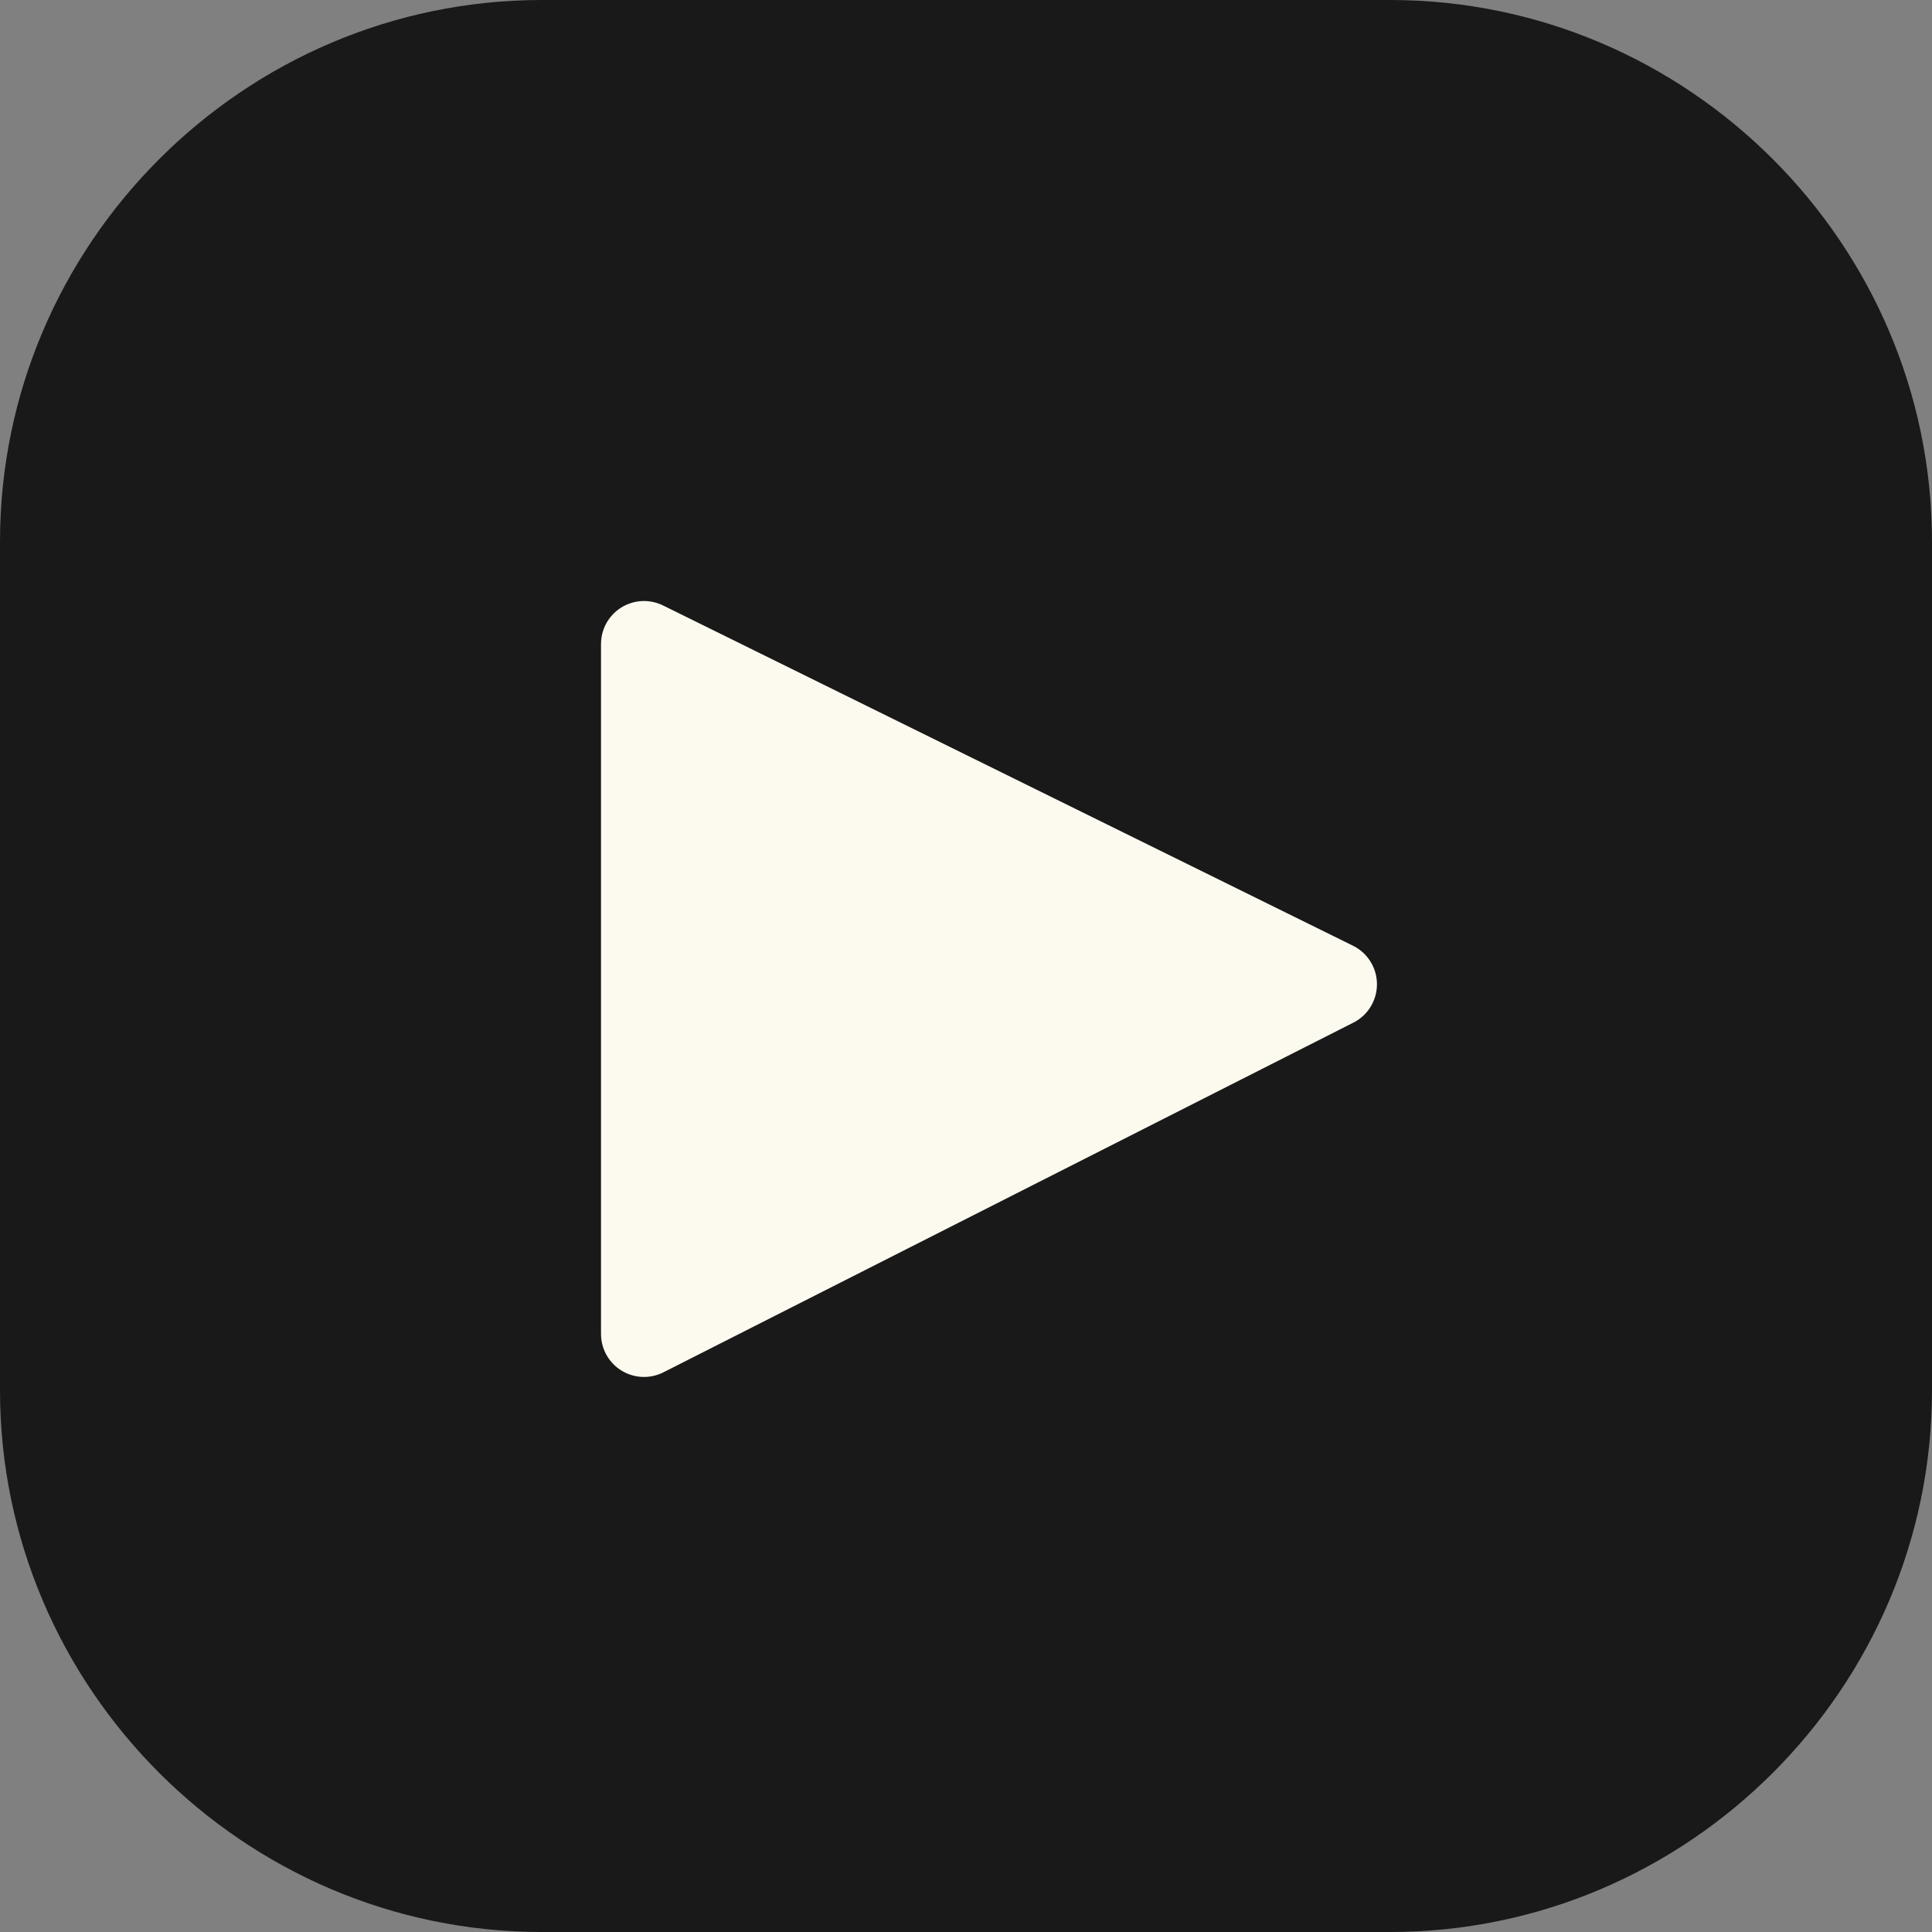
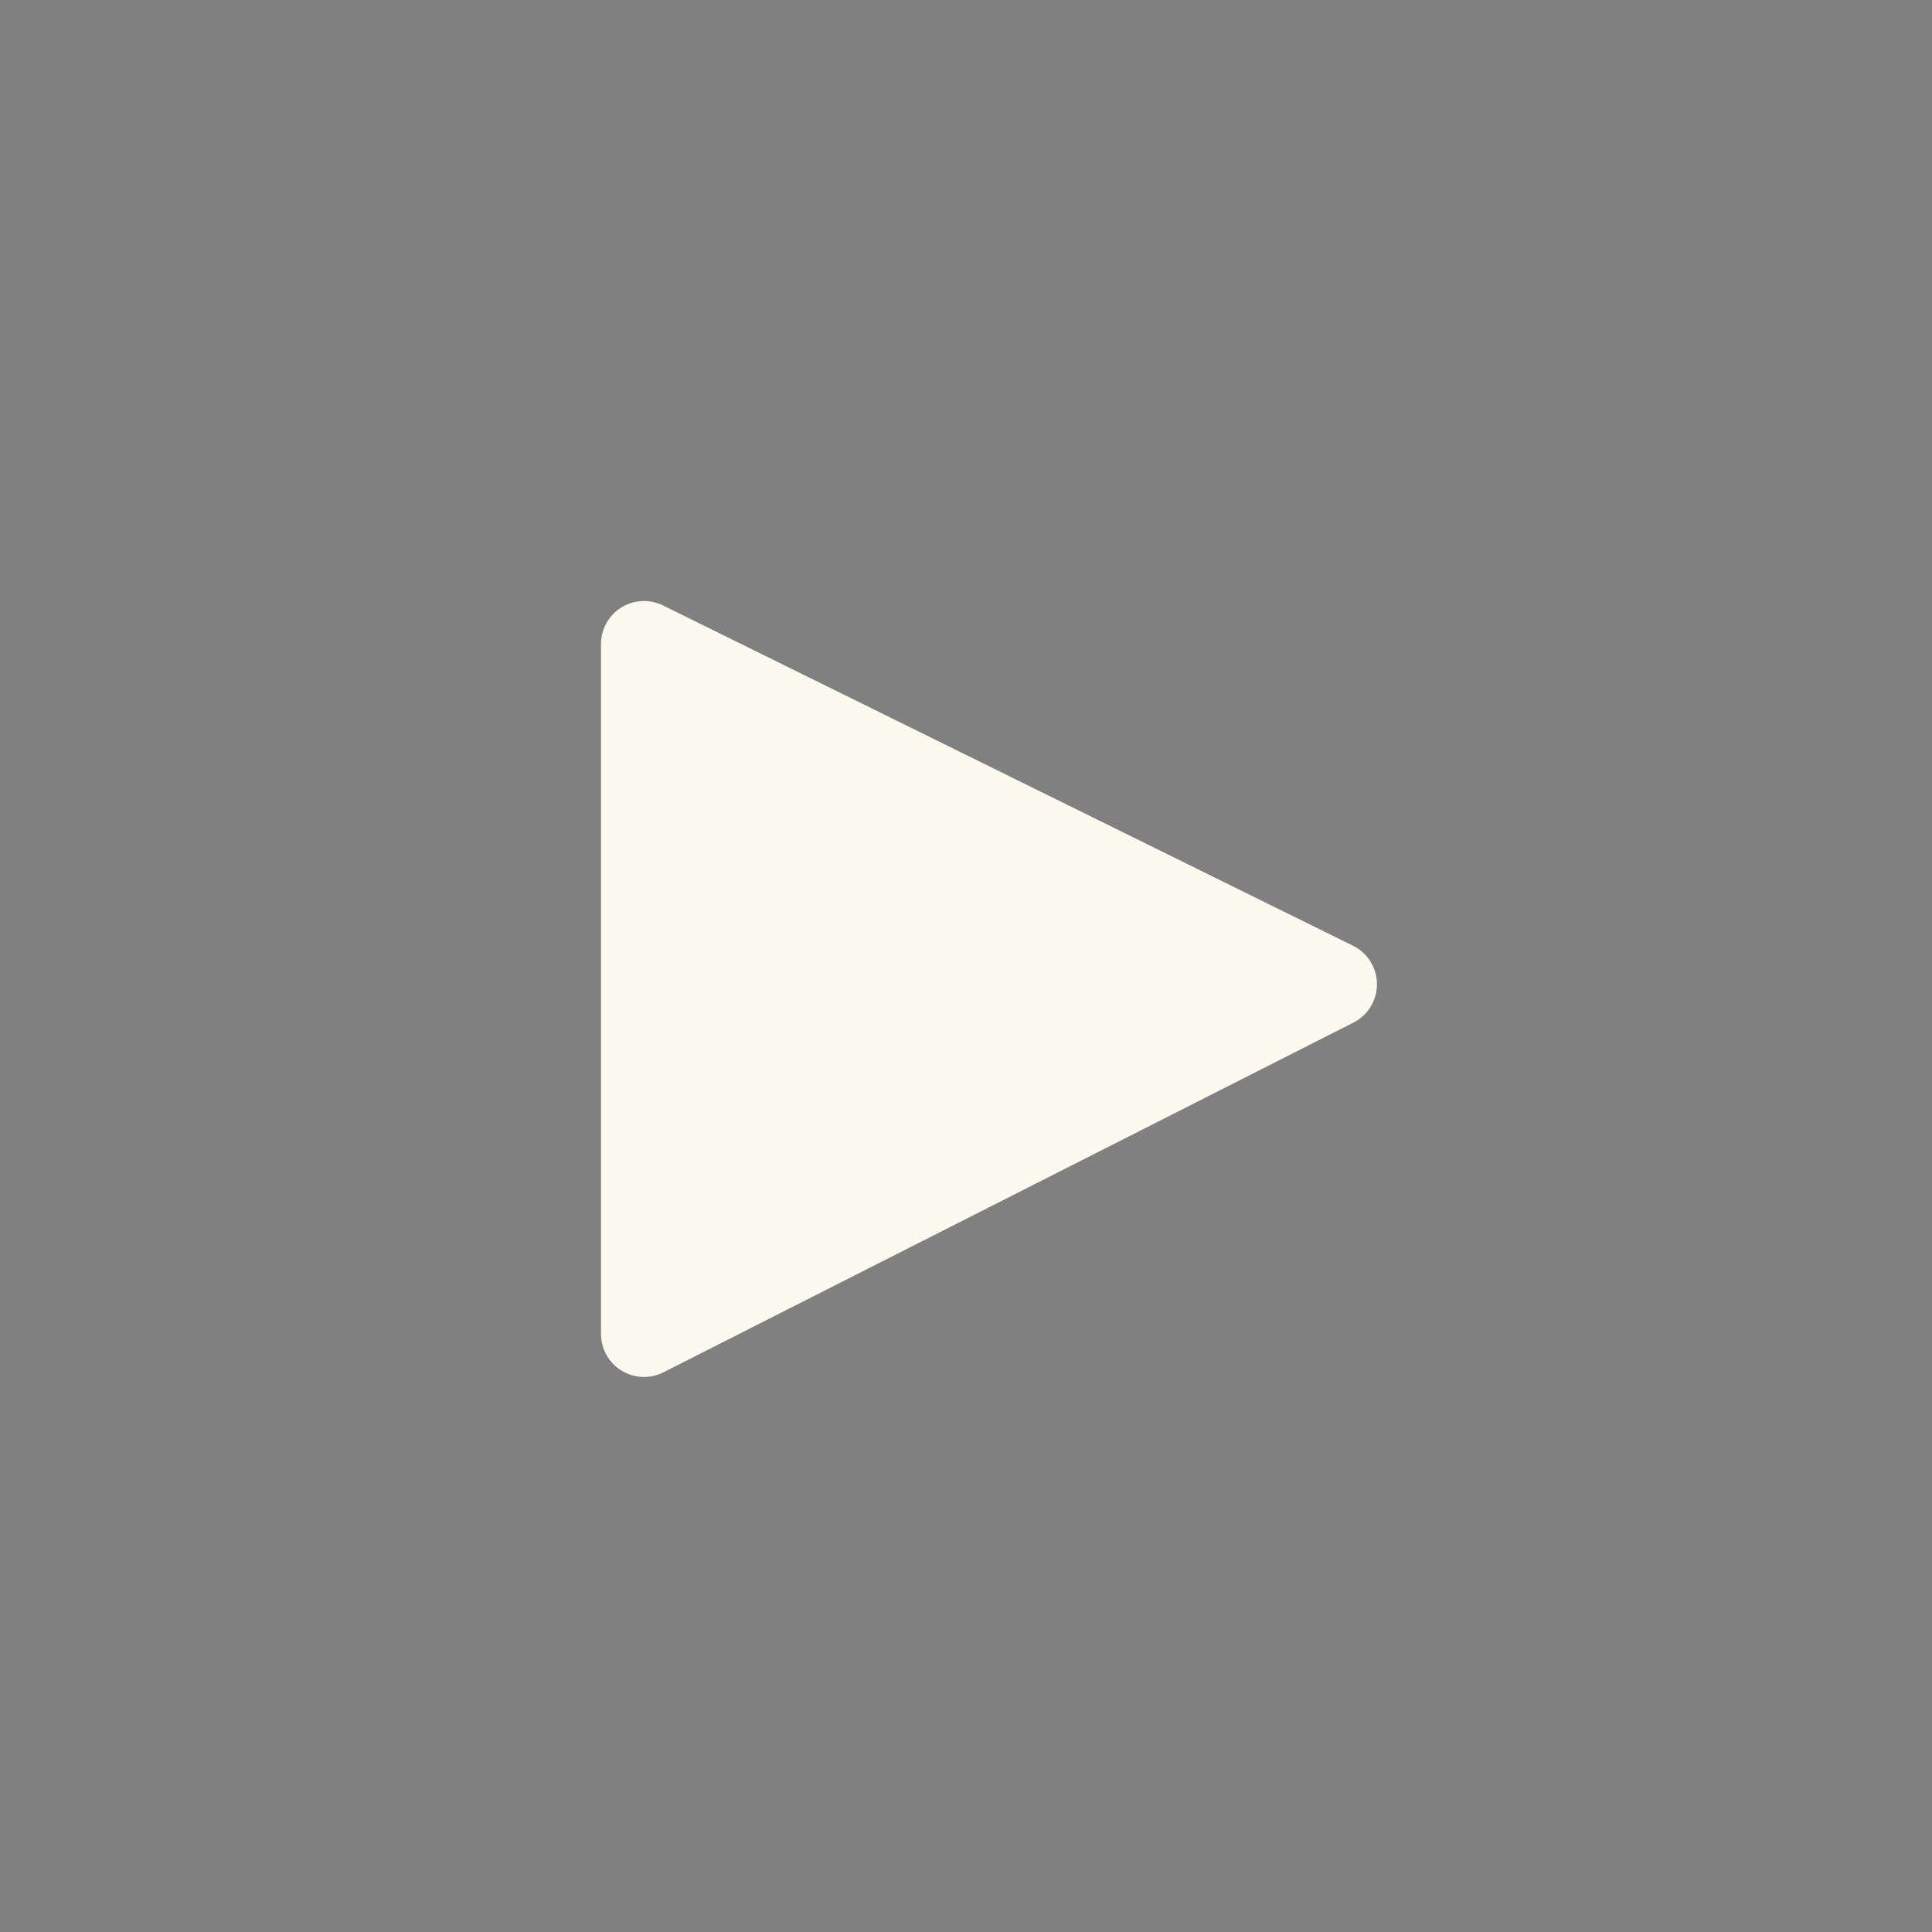
<svg xmlns="http://www.w3.org/2000/svg" width="24" height="24" viewBox="0 0 24 24" fill="none">
  <rect x="0" y="0" width="24" height="24" fill="#808080" stroke="none" />
-   <path fill-rule="evenodd" clip-rule="evenodd" d="M17.269 24H6.73C3.029 24 0 20.971 0 17.27V6.73C0 3.029 3.029 0 6.73 0H17.269C20.971 0 24 3.029 24 6.73V17.27C24 20.971 20.971 24 17.269 24Z" fill="#191919" />
  <path fill-rule="evenodd" clip-rule="evenodd" d="M8 8V16.571L16.571 12.227L8 8Z" fill="#FCFAEF" stroke="#FCFAEF" stroke-width="1.068" stroke-linecap="round" stroke-linejoin="round" />
</svg>